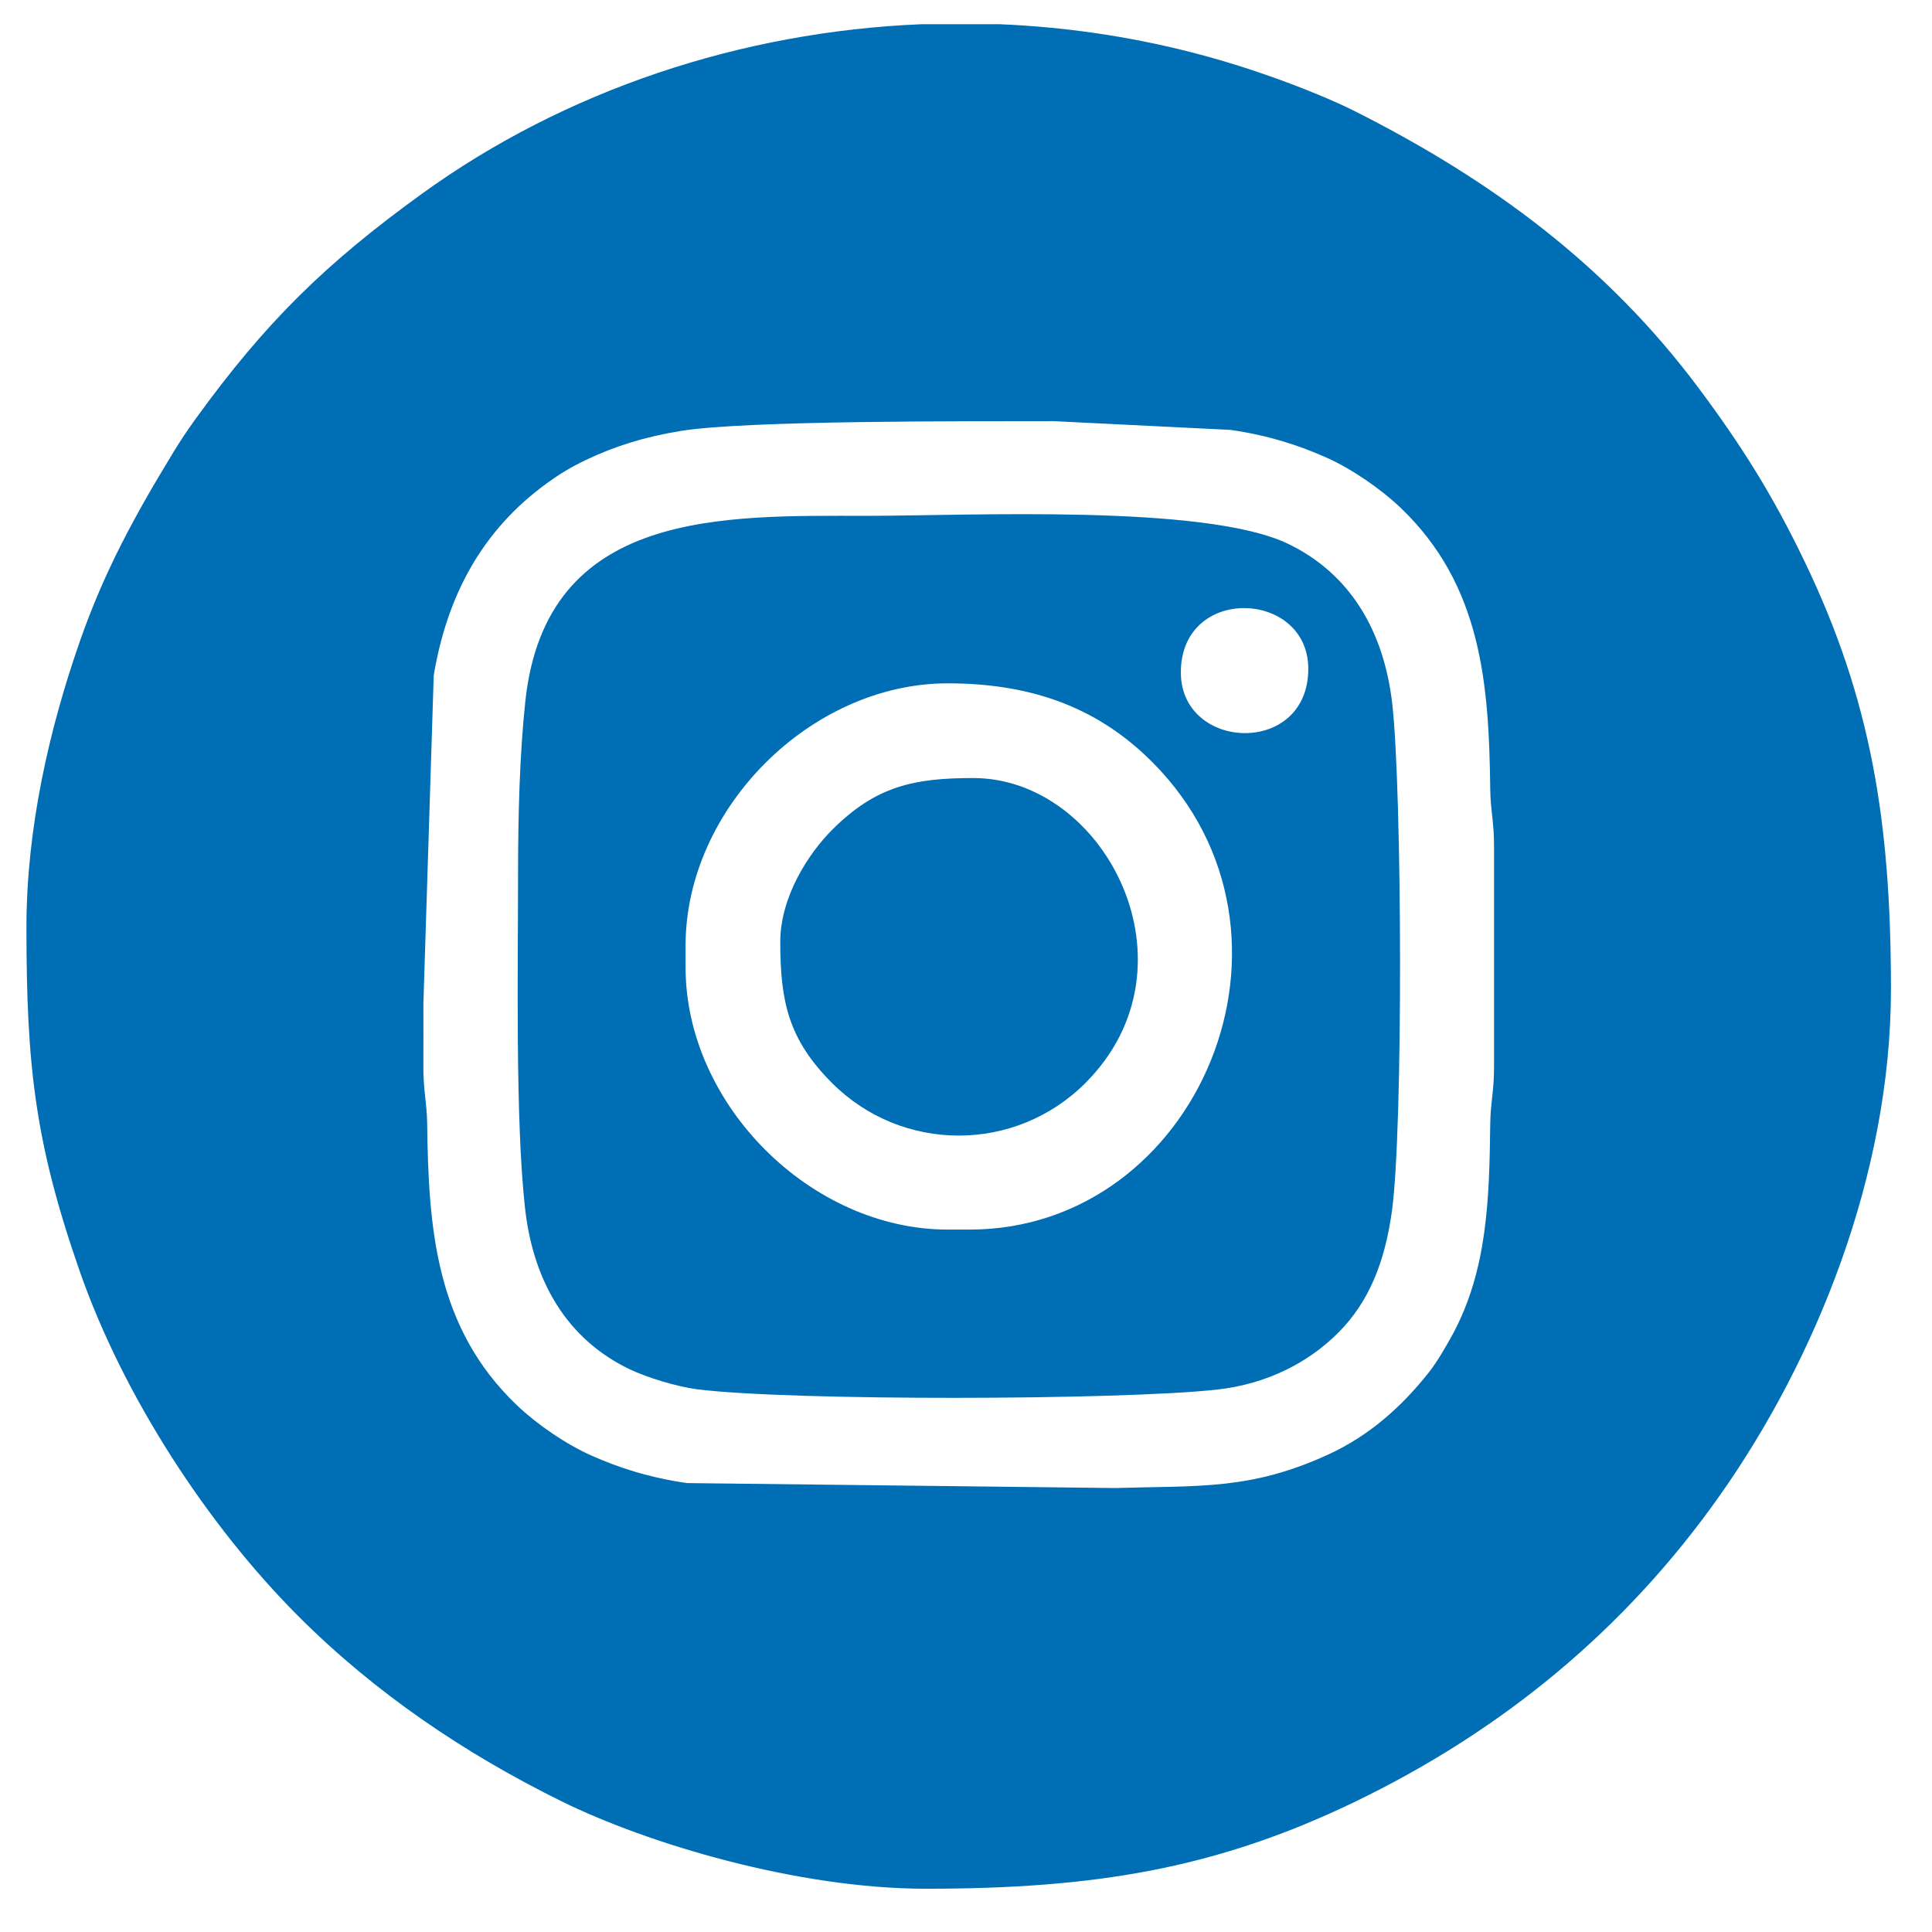
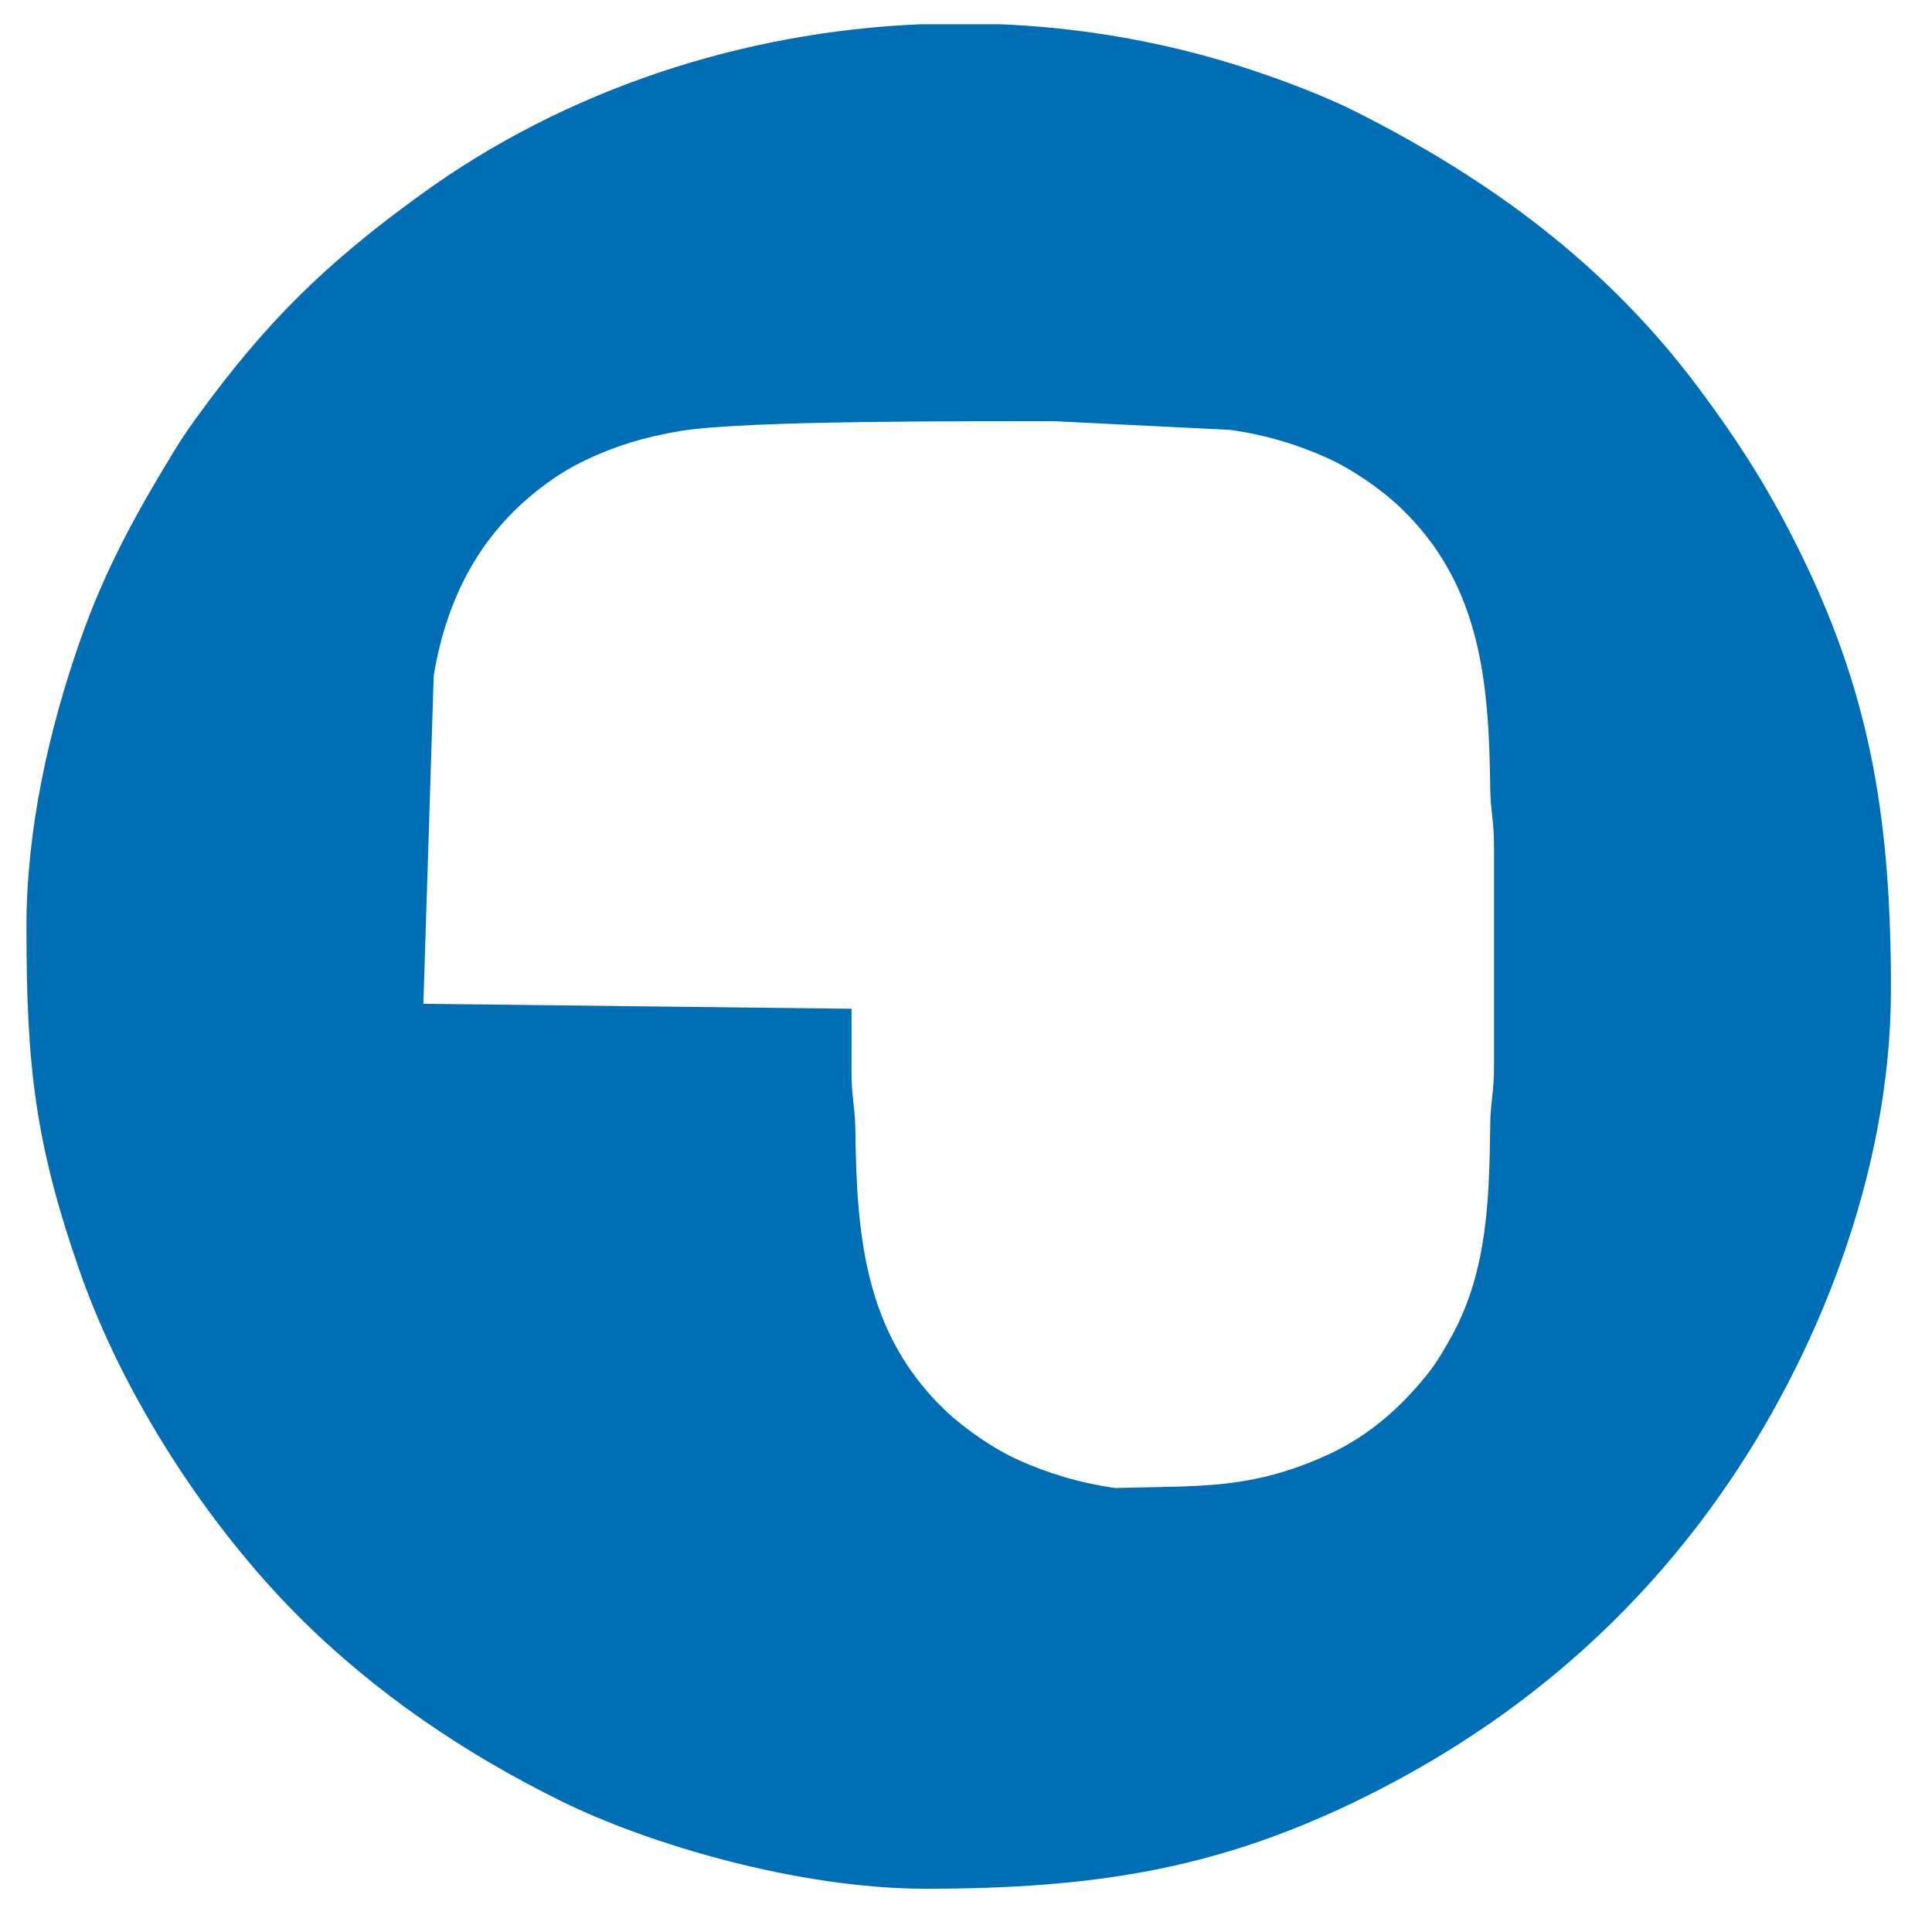
<svg xmlns="http://www.w3.org/2000/svg" xml:space="preserve" width="8.467mm" height="8.467mm" version="1.1" style="shape-rendering:geometricPrecision; text-rendering:geometricPrecision; image-rendering:optimizeQuality; fill-rule:evenodd; clip-rule:evenodd" viewBox="0 0 846.66 846.66">
  <defs>
    <style type="text/css">
   
    .fil0 {fill:#006EB5}
   
  </style>
  </defs>
  <g id="Camada_x0020_1">
 </g>
  <g id="Camada_x0020_1_0">
 </g>
  <g id="Camada_x0020_1_1">
 </g>
  <g id="Camada_x0020_1_2">
 </g>
  <g id="Camada_x0020_1_3">
    <g id="_1758580451792">
-       <path class="fil0" d="M185.54 439.9l4.53 -143.89c5.91,-35.29 21.36,-63.8 49.72,-84.33 5.35,-3.88 10.27,-6.91 17,-10.12 12.66,-6.03 25.56,-10.09 41.56,-12.71 28.85,-4.71 127.64,-4.21 163.28,-4.29l77.55 3.83c16.31,2.33 29.7,6.6 42.12,12.15 10.94,4.88 23.6,13.54 32.37,21.88 35.73,34.03 38.83,77.53 39.4,123.39 0.11,9.52 1.72,14.27 1.66,25.46l0 95.77c0.06,11.19 -1.55,15.93 -1.66,25.46 -0.41,32.91 -1.24,63.91 -16.4,92.12 -2.82,5.23 -7.04,12.42 -10.43,16.71 -11.94,15.1 -26.09,27.73 -43.85,35.94 -34.28,15.84 -56.98,13.73 -93.69,14.83l-187.63 -2.17c-16.27,-2.34 -29.7,-6.62 -42.1,-12.16 -10.95,-4.88 -23.61,-13.54 -32.38,-21.89 -35.73,-34.02 -38.82,-77.53 -39.39,-123.38 -0.12,-9.53 -1.73,-14.27 -1.67,-25.46 0.05,-9.04 0.01,-18.1 0.01,-27.14zm218.35 -429.29l34.11 0c27.98,1.16 55.94,5.15 83.33,12.11 13.46,3.41 26.13,7.42 37.84,11.63 11.33,4.07 24.8,9.45 34.92,14.56 59.8,30.19 110.26,67.54 150.23,121.06 18.72,25.06 32.5,46.89 46.6,76.28 28.99,60.36 37.75,113.75 37.75,187.26 0,81.24 -33.1,162.45 -74.99,221.84 -41.44,58.75 -95.55,103.34 -160.64,134.6 -60.51,29.05 -113.59,37.75 -187.27,37.75 -56.22,0 -121.81,-19.66 -159.61,-38.28 -42.61,-20.99 -81.88,-47.62 -115.28,-81.02 -40.11,-40.1 -76.97,-96.87 -95.97,-151.39 -19.57,-56.17 -23.32,-89.86 -23.32,-150.62 0,-43.38 9.96,-86.76 23.32,-125.1 10.89,-31.26 24.35,-55.67 41.19,-83.29 3.19,-5.23 5.99,-9.41 9.57,-14.37 30.73,-42.47 56.97,-68.14 99.19,-98.69 62.86,-45.47 140.1,-71.1 219.03,-74.33z" />
-       <path class="fil0" d="M300.44 423.94l0 -9.58c0,-60.04 54.86,-114.9 114.9,-114.9 38.68,0 67.08,11.81 89.8,34.68 74.92,75.42 19.78,204.7 -80.22,204.7l-9.58 0c-60.04,0 -114.9,-54.85 -114.9,-114.9zm217.04 -129.26c0,-38.51 55.85,-36.15 55.85,-1.6 0,38.5 -55.85,36.14 -55.85,1.6zm-290.45 87.77c0,41.65 -1.25,108.33 3.05,146.96 3.61,32.54 18.69,57.65 45.86,70.64 7.54,3.61 20.76,7.66 29.53,8.77 40.91,5.17 186.02,4.8 227.87,0.14 22.33,-2.48 40.38,-12.14 53.19,-25 13.2,-13.25 20.31,-30.48 23.44,-53.17 5.02,-36.35 4.42,-184.03 0.21,-221.9 -3.61,-32.53 -18.69,-57.64 -45.86,-70.64 -36.39,-17.41 -140.17,-12.2 -184.09,-12.2 -63.02,0 -141.03,-3.21 -150.03,81.37 -2.46,23.14 -3.17,49.6 -3.17,75.03z" />
-       <path class="fil0" d="M341.94 412.77c0,25.94 3.48,42.64 22.71,61.87 30.58,30.58 80.16,30.77 110.97,0 51.35,-51.29 8.73,-133.68 -49.1,-133.68 -25.92,0 -42.68,3.49 -61.87,22.71 -10.32,10.33 -22.71,29.31 -22.71,49.1z" />
+       <path class="fil0" d="M185.54 439.9l4.53 -143.89c5.91,-35.29 21.36,-63.8 49.72,-84.33 5.35,-3.88 10.27,-6.91 17,-10.12 12.66,-6.03 25.56,-10.09 41.56,-12.71 28.85,-4.71 127.64,-4.21 163.28,-4.29l77.55 3.83c16.31,2.33 29.7,6.6 42.12,12.15 10.94,4.88 23.6,13.54 32.37,21.88 35.73,34.03 38.83,77.53 39.4,123.39 0.11,9.52 1.72,14.27 1.66,25.46l0 95.77c0.06,11.19 -1.55,15.93 -1.66,25.46 -0.41,32.91 -1.24,63.91 -16.4,92.12 -2.82,5.23 -7.04,12.42 -10.43,16.71 -11.94,15.1 -26.09,27.73 -43.85,35.94 -34.28,15.84 -56.98,13.73 -93.69,14.83c-16.27,-2.34 -29.7,-6.62 -42.1,-12.16 -10.95,-4.88 -23.61,-13.54 -32.38,-21.89 -35.73,-34.02 -38.82,-77.53 -39.39,-123.38 -0.12,-9.53 -1.73,-14.27 -1.67,-25.46 0.05,-9.04 0.01,-18.1 0.01,-27.14zm218.35 -429.29l34.11 0c27.98,1.16 55.94,5.15 83.33,12.11 13.46,3.41 26.13,7.42 37.84,11.63 11.33,4.07 24.8,9.45 34.92,14.56 59.8,30.19 110.26,67.54 150.23,121.06 18.72,25.06 32.5,46.89 46.6,76.28 28.99,60.36 37.75,113.75 37.75,187.26 0,81.24 -33.1,162.45 -74.99,221.84 -41.44,58.75 -95.55,103.34 -160.64,134.6 -60.51,29.05 -113.59,37.75 -187.27,37.75 -56.22,0 -121.81,-19.66 -159.61,-38.28 -42.61,-20.99 -81.88,-47.62 -115.28,-81.02 -40.11,-40.1 -76.97,-96.87 -95.97,-151.39 -19.57,-56.17 -23.32,-89.86 -23.32,-150.62 0,-43.38 9.96,-86.76 23.32,-125.1 10.89,-31.26 24.35,-55.67 41.19,-83.29 3.19,-5.23 5.99,-9.41 9.57,-14.37 30.73,-42.47 56.97,-68.14 99.19,-98.69 62.86,-45.47 140.1,-71.1 219.03,-74.33z" />
    </g>
  </g>
</svg>